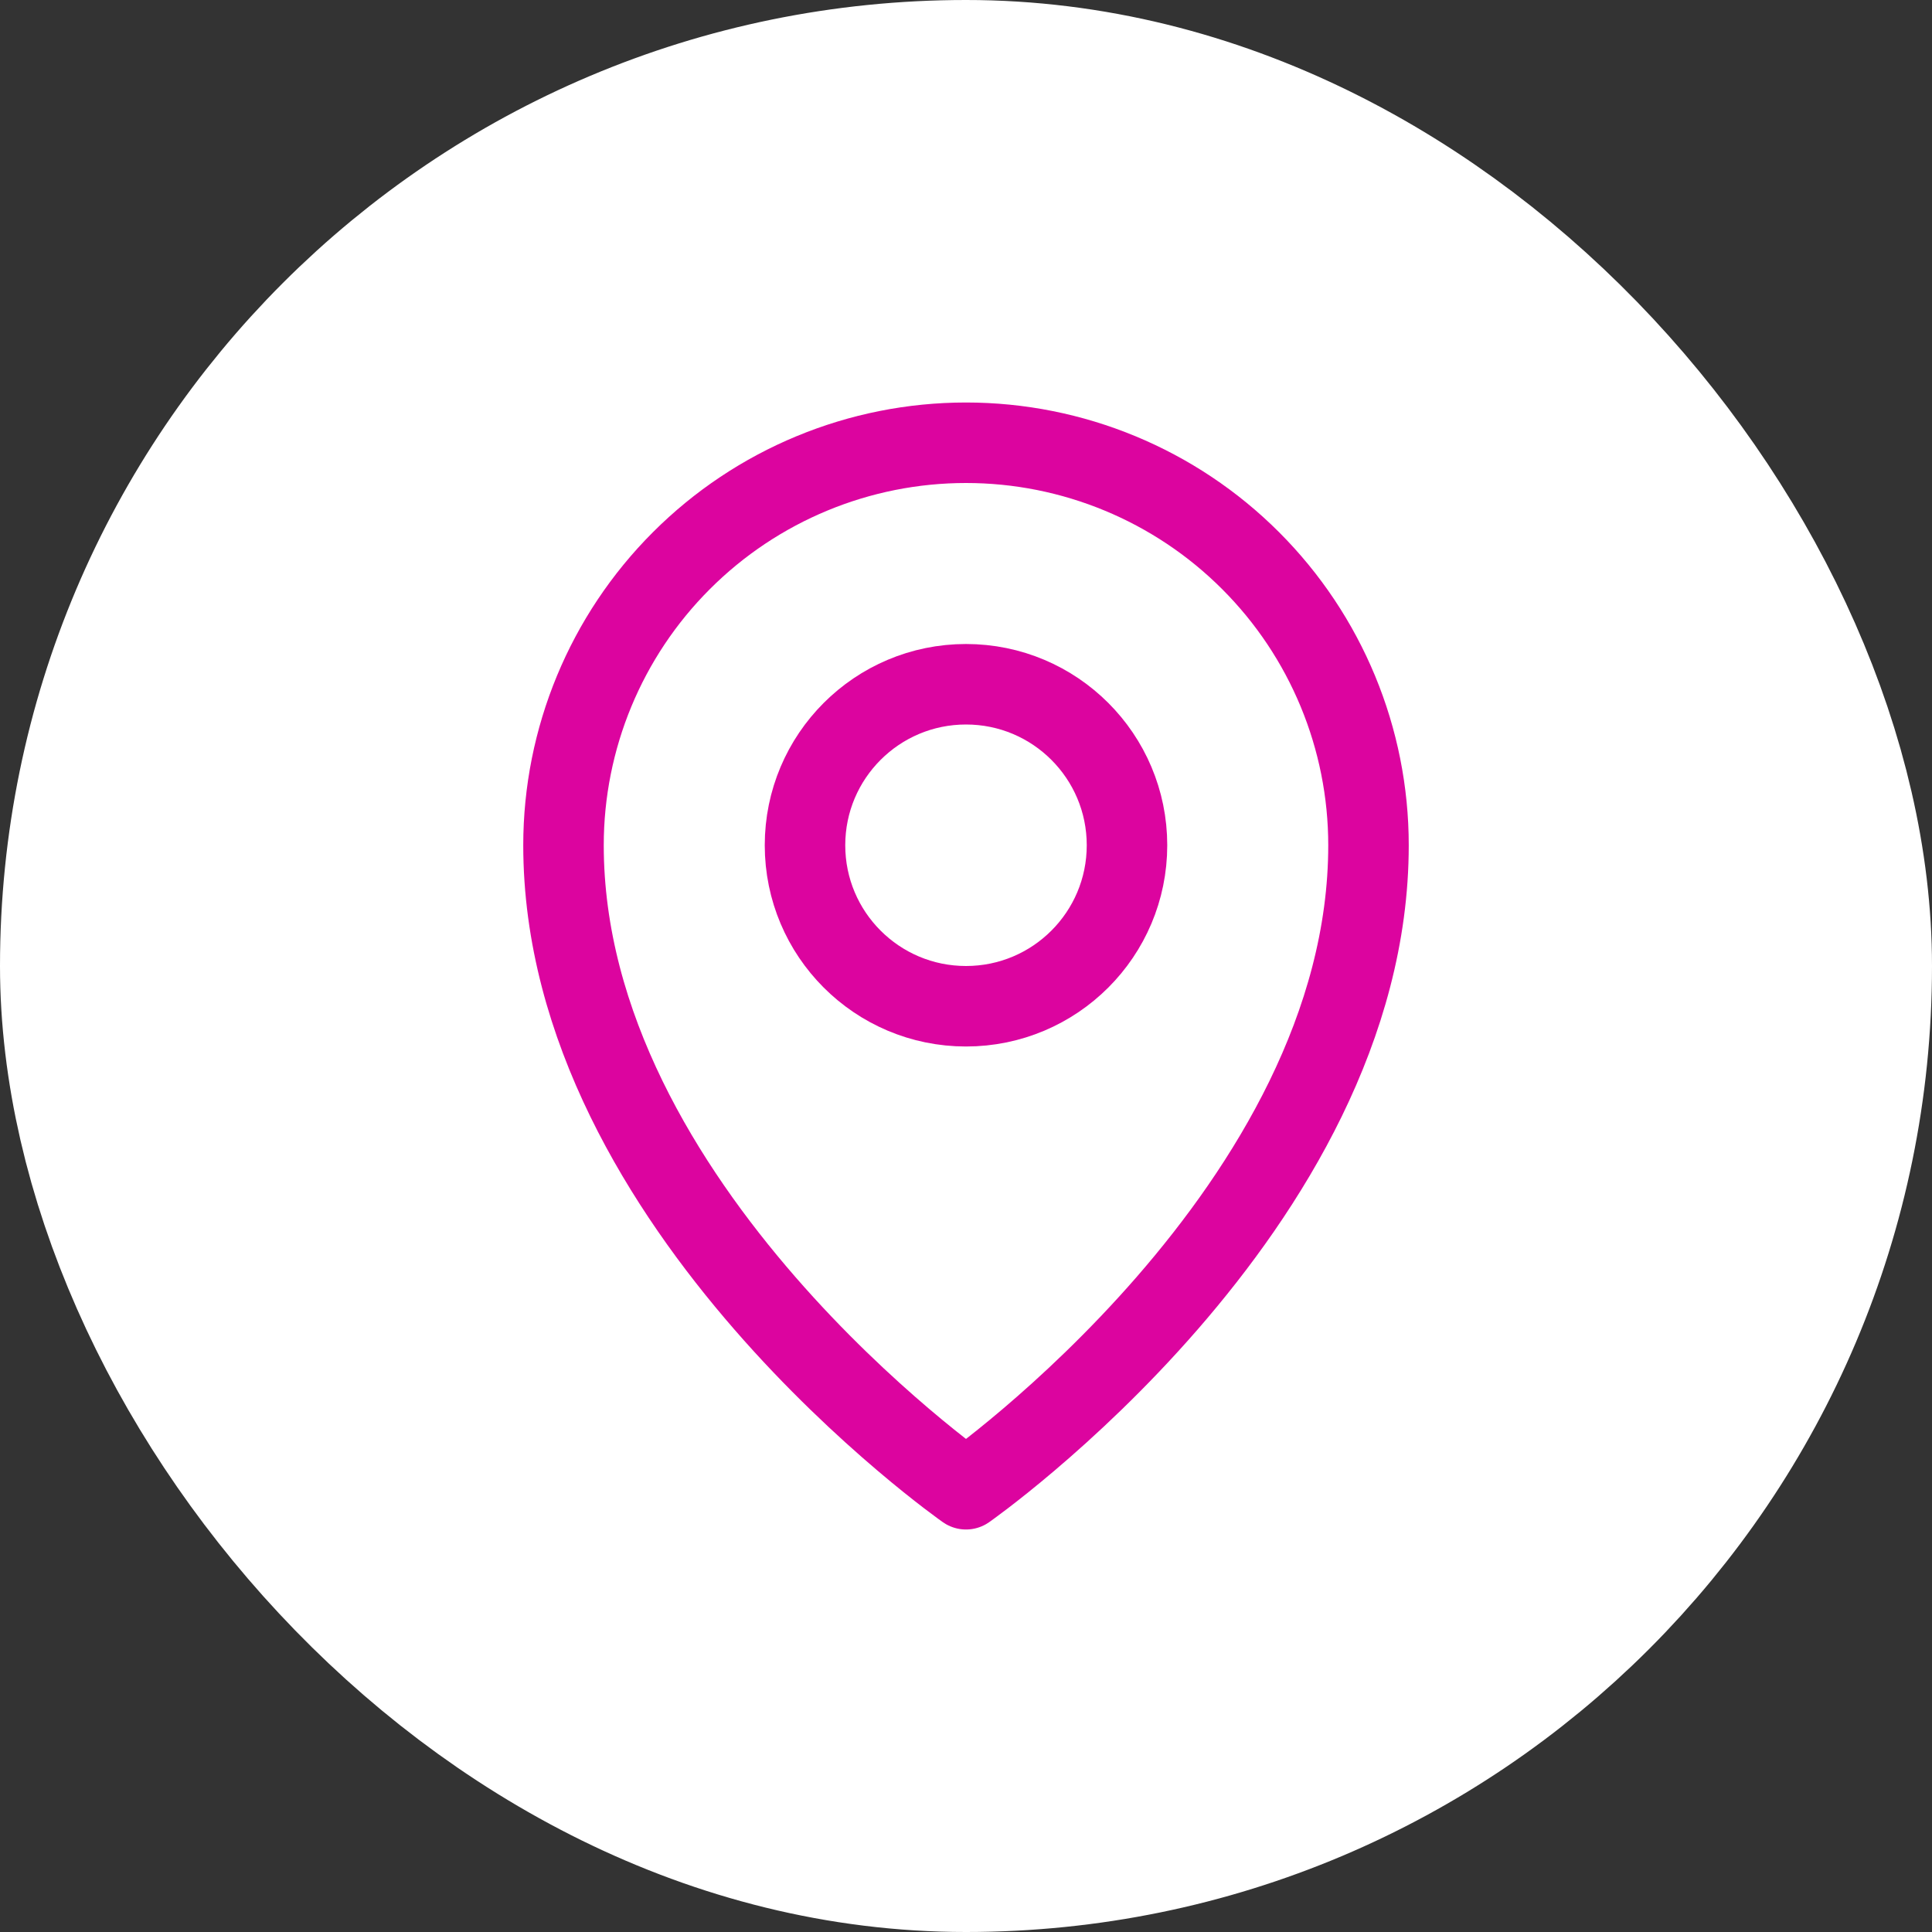
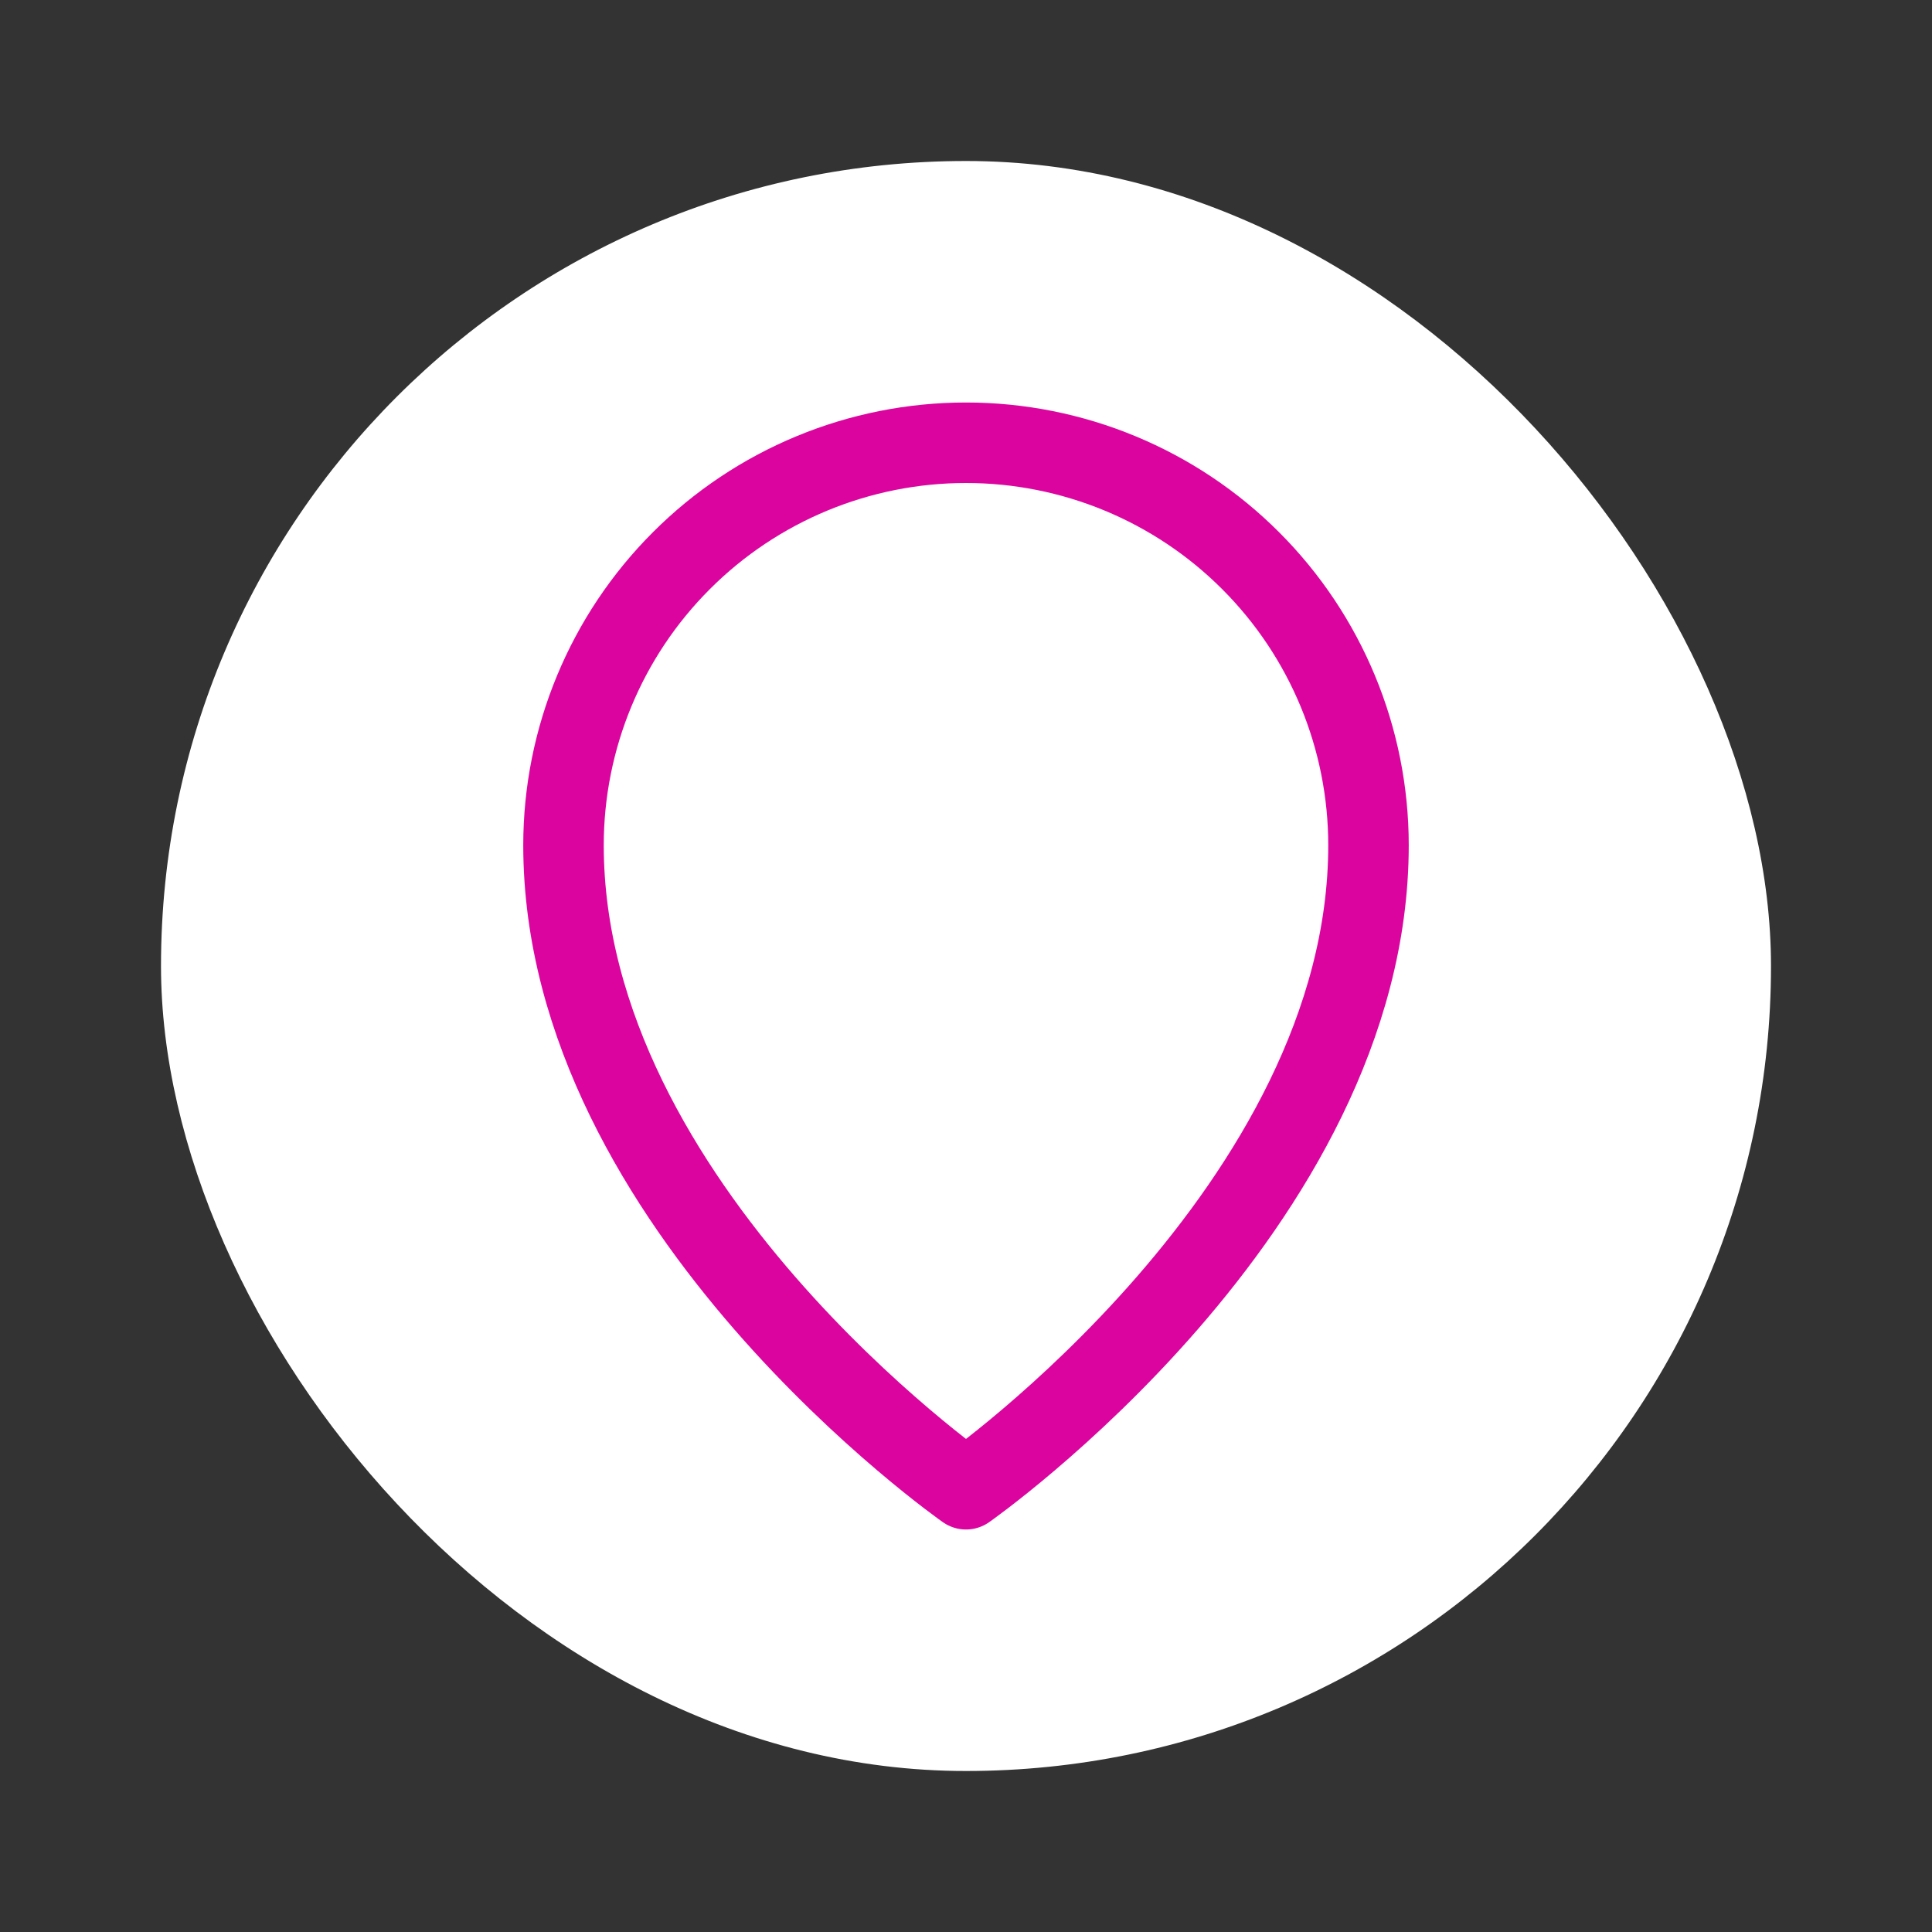
<svg xmlns="http://www.w3.org/2000/svg" width="36" height="36" viewBox="0 0 36 36" fill="none">
  <rect x="0" y="0" width="36" height="36" fill="#333333" stroke="none" />
  <rect x="3" y="3" width="30" height="30" rx="15" fill="white" />
-   <rect x="3" y="3" width="30" height="30" rx="15" stroke="white" stroke-width="6" />
-   <path d="M18 18.75C19.657 18.75 21 17.407 21 15.75C21 14.093 19.657 12.75 18 12.75C16.343 12.75 15 14.093 15 15.75C15 17.407 16.343 18.75 18 18.75Z" stroke="#DC049F" stroke-width="1.5" stroke-linecap="round" stroke-linejoin="round" />
  <path d="M25.5 15.75C25.5 22.5 18 27.75 18 27.75C18 27.75 10.5 22.5 10.5 15.75C10.5 13.761 11.29 11.853 12.697 10.447C14.103 9.04 16.011 8.25 18 8.25C19.989 8.25 21.897 9.04 23.303 10.447C24.71 11.853 25.5 13.761 25.5 15.75V15.75Z" stroke="#DC049F" stroke-width="1.5" stroke-linecap="round" stroke-linejoin="round" />
</svg>